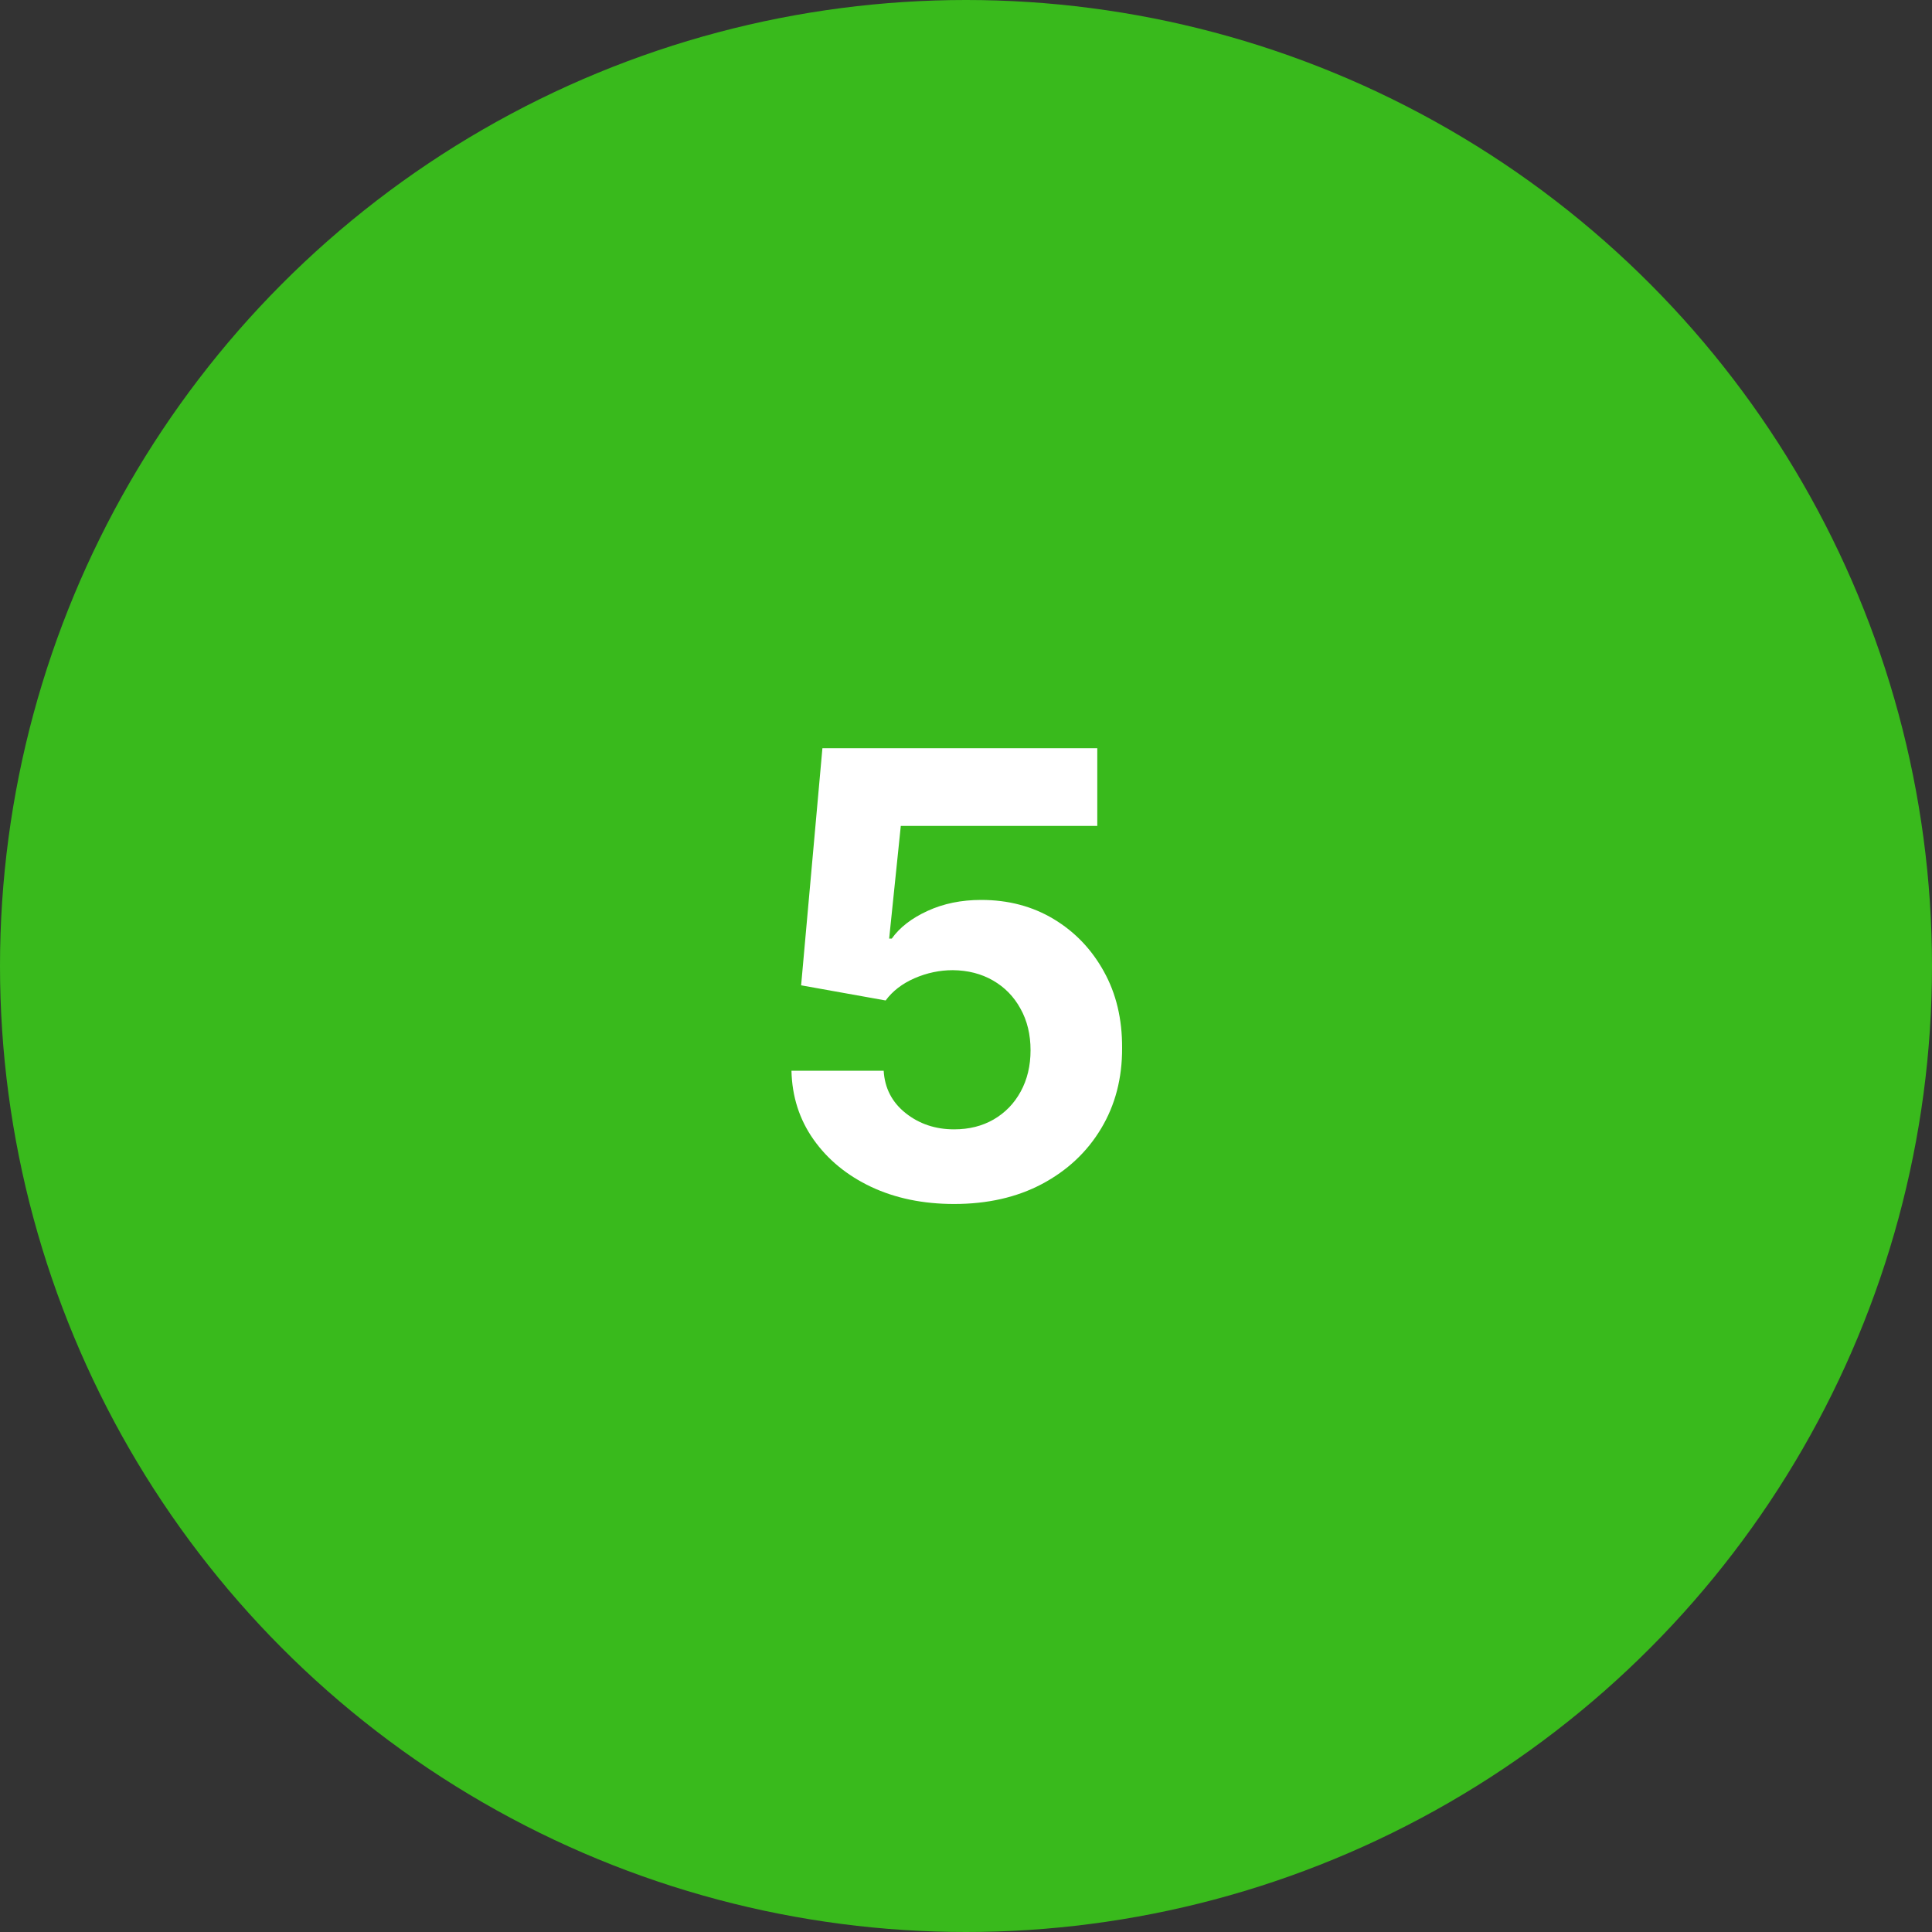
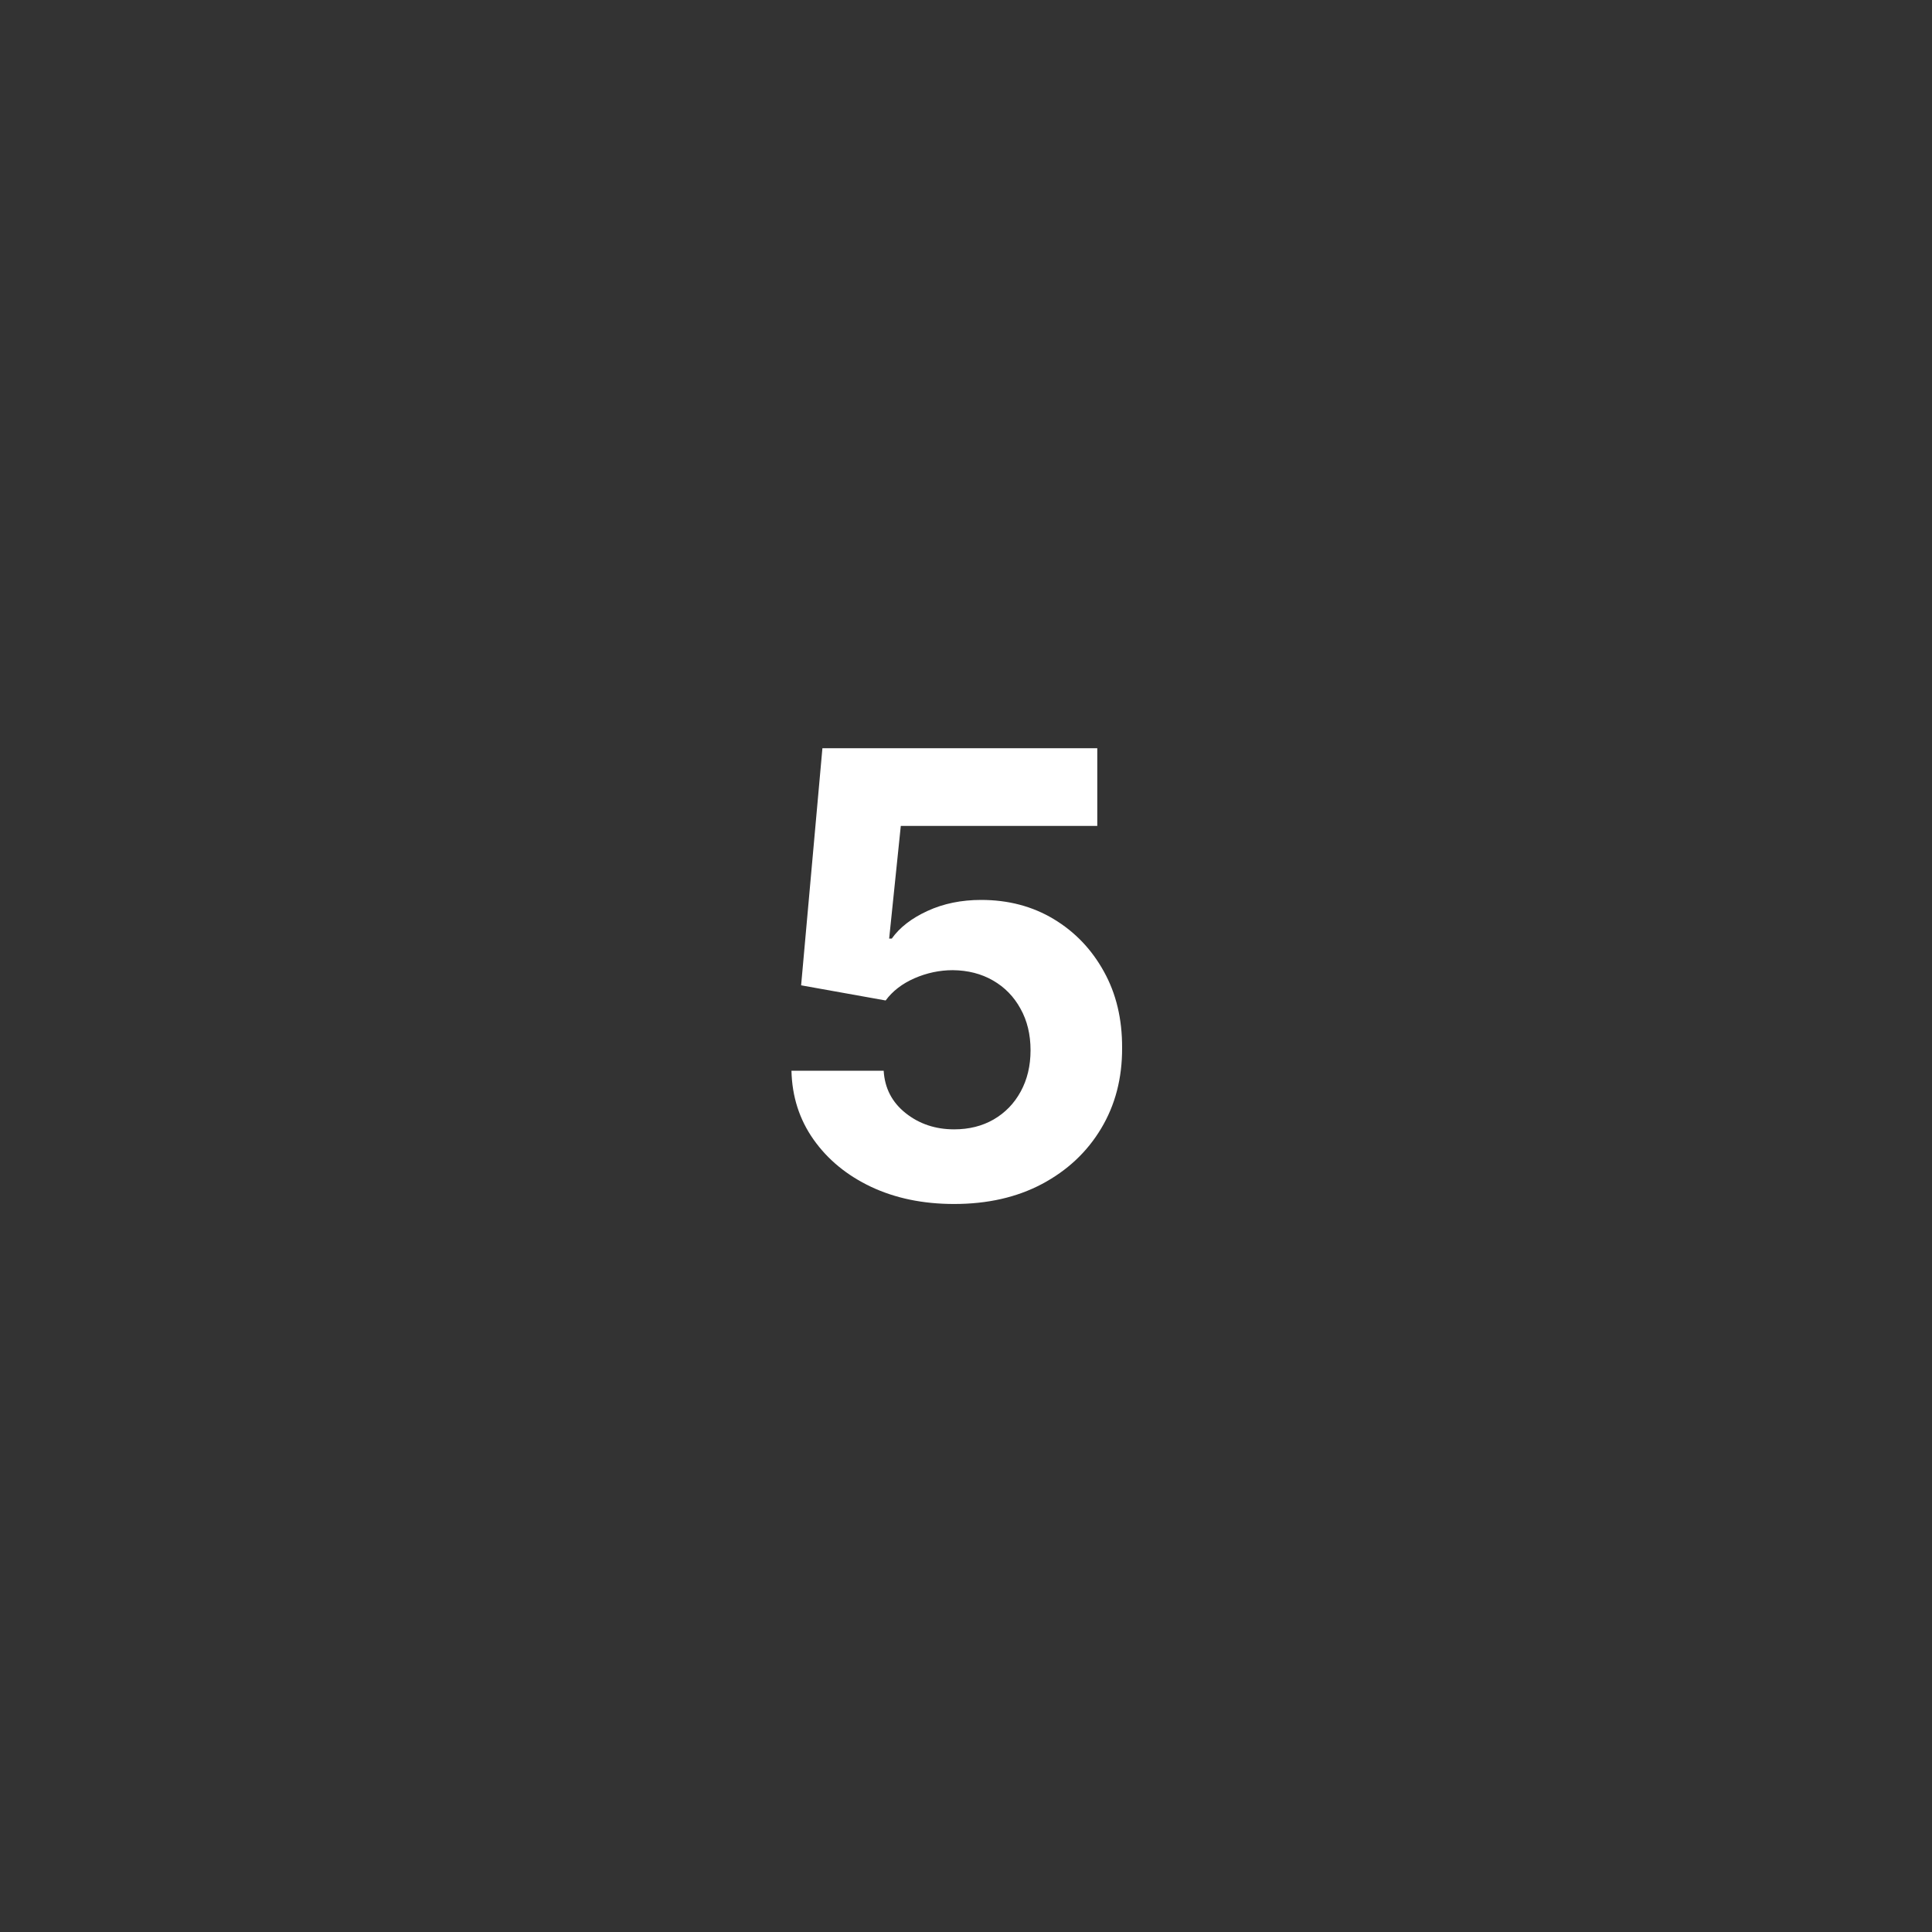
<svg xmlns="http://www.w3.org/2000/svg" width="100" height="100" viewBox="0 0 100 100" fill="none">
  <rect x="0" y="0" width="100" height="100" fill="#333333" stroke="none" />
-   <circle cx="50" cy="50" r="50" fill="#39BA1C" />
  <path d="M49.386 62.318C47.78 62.318 46.349 62.023 45.091 61.432C43.841 60.841 42.849 60.026 42.114 58.989C41.379 57.951 40.996 56.761 40.966 55.42H45.739C45.792 56.322 46.17 57.053 46.875 57.614C47.58 58.174 48.417 58.455 49.386 58.455C50.159 58.455 50.841 58.284 51.432 57.943C52.03 57.595 52.496 57.114 52.83 56.5C53.17 55.879 53.341 55.167 53.341 54.364C53.341 53.545 53.167 52.826 52.818 52.205C52.477 51.583 52.004 51.099 51.398 50.75C50.792 50.401 50.099 50.224 49.318 50.216C48.636 50.216 47.974 50.356 47.33 50.636C46.693 50.917 46.197 51.299 45.841 51.784L41.466 51L42.568 38.727H56.795V42.75H46.625L46.023 48.58H46.159C46.568 48.004 47.186 47.526 48.011 47.148C48.837 46.769 49.761 46.58 50.784 46.58C52.186 46.58 53.436 46.909 54.534 47.568C55.633 48.227 56.5 49.133 57.136 50.284C57.773 51.428 58.087 52.746 58.08 54.239C58.087 55.807 57.724 57.201 56.989 58.42C56.261 59.633 55.242 60.587 53.932 61.284C52.629 61.974 51.114 62.318 49.386 62.318Z" fill="white" />
</svg>